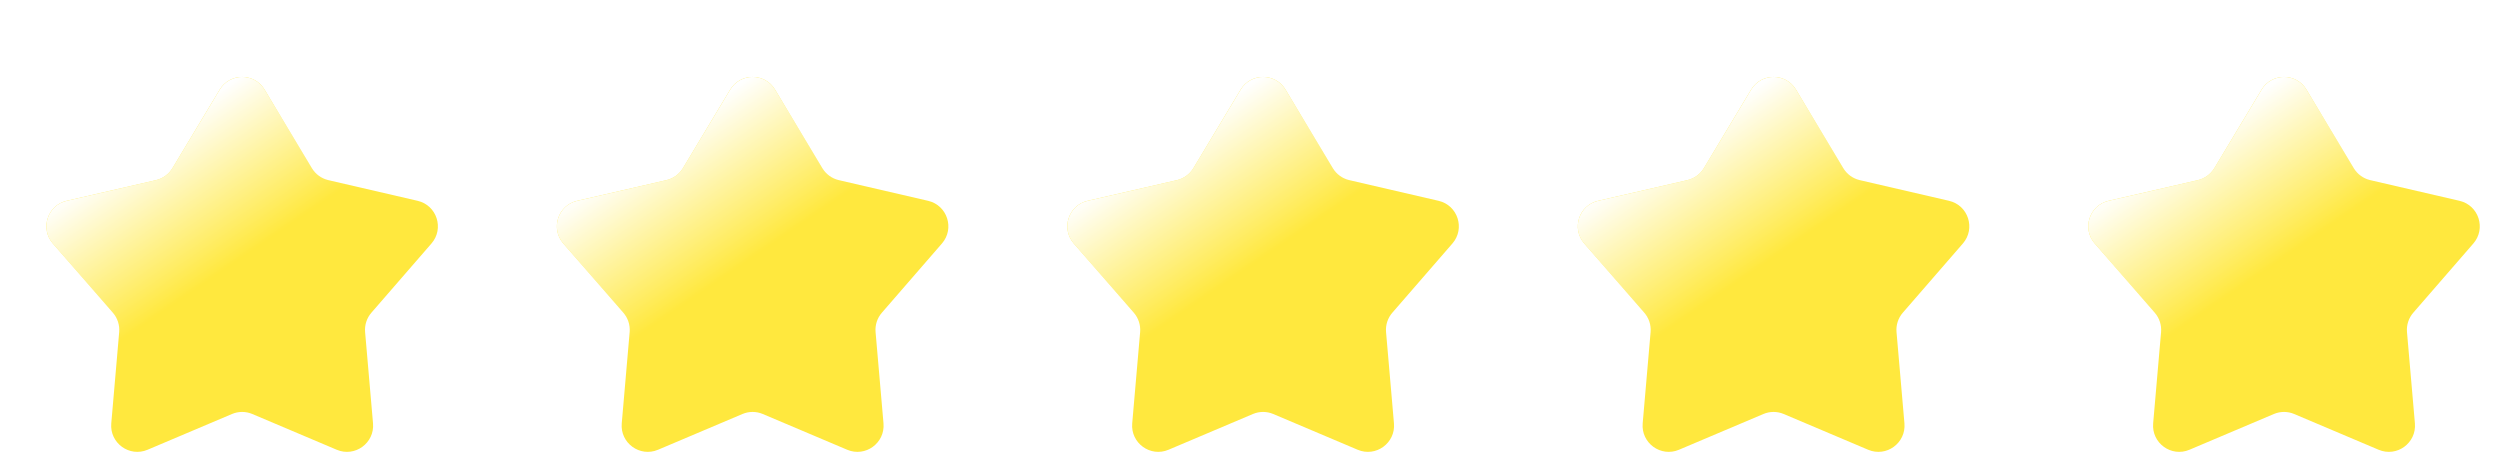
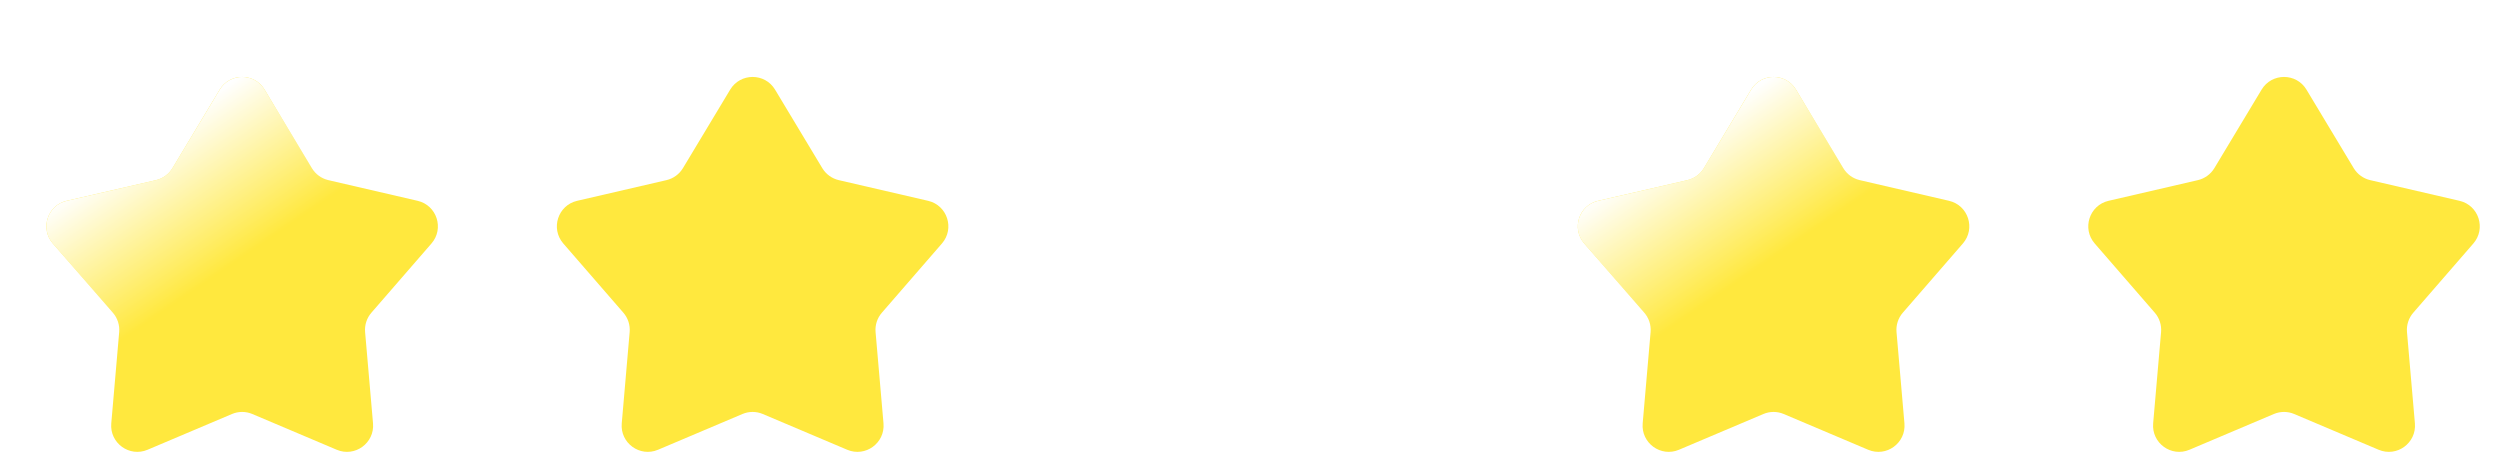
<svg xmlns="http://www.w3.org/2000/svg" width="191" height="35" viewBox="0 0 191 35" fill="none">
  <g filter="url(#filter0_d_105_291302)">
    <g filter="url(#filter1_i_105_291302)">
      <path d="M15.786 2.847C16.564 1.556 18.436 1.556 19.214 2.847L22.823 8.846C23.103 9.31 23.558 9.641 24.086 9.763L30.906 11.342C32.374 11.682 32.953 13.463 31.965 14.602L27.376 19.889C27.021 20.297 26.847 20.833 26.894 21.372L27.499 28.347C27.629 29.849 26.114 30.95 24.726 30.361L18.28 27.631C17.782 27.419 17.218 27.419 16.72 27.631L10.274 30.361C8.886 30.95 7.371 29.849 7.501 28.347L8.106 21.372C8.153 20.833 7.979 20.297 7.624 19.889L3.035 14.602C2.047 13.463 2.626 11.682 4.094 11.342L10.914 9.763C11.442 9.641 11.897 9.31 12.177 8.846L15.786 2.847Z" fill="#FFE83E" />
      <path d="M15.786 2.847C16.564 1.556 18.436 1.556 19.214 2.847L22.823 8.846C23.103 9.31 23.558 9.641 24.086 9.763L30.906 11.342C32.374 11.682 32.953 13.463 31.965 14.602L27.376 19.889C27.021 20.297 26.847 20.833 26.894 21.372L27.499 28.347C27.629 29.849 26.114 30.95 24.726 30.361L18.28 27.631C17.782 27.419 17.218 27.419 16.72 27.631L10.274 30.361C8.886 30.95 7.371 29.849 7.501 28.347L8.106 21.372C8.153 20.833 7.979 20.297 7.624 19.889L3.035 14.602C2.047 13.463 2.626 11.682 4.094 11.342L10.914 9.763C11.442 9.641 11.897 9.31 12.177 8.846L15.786 2.847Z" fill="url(#paint0_linear_105_291302)" />
    </g>
    <g filter="url(#filter2_i_105_291302)">
      <path d="M54.786 2.847C55.564 1.556 57.436 1.556 58.214 2.847L61.823 8.846C62.103 9.31 62.558 9.641 63.086 9.763L69.906 11.342C71.374 11.682 71.953 13.463 70.965 14.602L66.376 19.889C66.021 20.297 65.847 20.833 65.894 21.372L66.499 28.347C66.629 29.849 65.114 30.95 63.726 30.361L57.28 27.631C56.782 27.419 56.218 27.419 55.72 27.631L49.274 30.361C47.886 30.95 46.371 29.849 46.501 28.347L47.106 21.372C47.153 20.833 46.979 20.297 46.624 19.889L42.035 14.602C41.047 13.463 41.626 11.682 43.094 11.342L49.914 9.763C50.442 9.641 50.897 9.31 51.177 8.846L54.786 2.847Z" fill="#FFE83E" />
-       <path d="M54.786 2.847C55.564 1.556 57.436 1.556 58.214 2.847L61.823 8.846C62.103 9.31 62.558 9.641 63.086 9.763L69.906 11.342C71.374 11.682 71.953 13.463 70.965 14.602L66.376 19.889C66.021 20.297 65.847 20.833 65.894 21.372L66.499 28.347C66.629 29.849 65.114 30.95 63.726 30.361L57.28 27.631C56.782 27.419 56.218 27.419 55.72 27.631L49.274 30.361C47.886 30.95 46.371 29.849 46.501 28.347L47.106 21.372C47.153 20.833 46.979 20.297 46.624 19.889L42.035 14.602C41.047 13.463 41.626 11.682 43.094 11.342L49.914 9.763C50.442 9.641 50.897 9.31 51.177 8.846L54.786 2.847Z" fill="url(#paint1_linear_105_291302)" />
    </g>
    <g filter="url(#filter3_i_105_291302)">
-       <path d="M93.786 2.847C94.564 1.556 96.436 1.556 97.214 2.847L100.823 8.846C101.103 9.31 101.558 9.641 102.086 9.763L108.906 11.342C110.375 11.682 110.953 13.463 109.965 14.602L105.376 19.889C105.021 20.297 104.847 20.833 104.894 21.372L105.499 28.347C105.629 29.849 104.114 30.95 102.726 30.361L96.28 27.631C95.781 27.419 95.219 27.419 94.72 27.631L88.274 30.361C86.886 30.95 85.371 29.849 85.501 28.347L86.106 21.372C86.153 20.833 85.979 20.297 85.624 19.889L81.035 14.602C80.047 13.463 80.626 11.682 82.094 11.342L88.914 9.763C89.442 9.641 89.897 9.31 90.177 8.846L93.786 2.847Z" fill="#FFE83E" />
-       <path d="M93.786 2.847C94.564 1.556 96.436 1.556 97.214 2.847L100.823 8.846C101.103 9.31 101.558 9.641 102.086 9.763L108.906 11.342C110.375 11.682 110.953 13.463 109.965 14.602L105.376 19.889C105.021 20.297 104.847 20.833 104.894 21.372L105.499 28.347C105.629 29.849 104.114 30.95 102.726 30.361L96.28 27.631C95.781 27.419 95.219 27.419 94.72 27.631L88.274 30.361C86.886 30.95 85.371 29.849 85.501 28.347L86.106 21.372C86.153 20.833 85.979 20.297 85.624 19.889L81.035 14.602C80.047 13.463 80.626 11.682 82.094 11.342L88.914 9.763C89.442 9.641 89.897 9.31 90.177 8.846L93.786 2.847Z" fill="url(#paint2_linear_105_291302)" />
-     </g>
+       </g>
    <g filter="url(#filter4_i_105_291302)">
      <path d="M132.786 2.847C133.564 1.556 135.436 1.556 136.214 2.847L139.823 8.846C140.103 9.31 140.558 9.641 141.086 9.763L147.906 11.342C149.375 11.682 149.953 13.463 148.965 14.602L144.376 19.889C144.021 20.297 143.847 20.833 143.894 21.372L144.499 28.347C144.629 29.849 143.114 30.95 141.726 30.361L135.28 27.631C134.782 27.419 134.218 27.419 133.72 27.631L127.274 30.361C125.886 30.95 124.371 29.849 124.501 28.347L125.106 21.372C125.153 20.833 124.979 20.297 124.624 19.889L120.035 14.602C119.047 13.463 119.625 11.682 121.094 11.342L127.914 9.763C128.442 9.641 128.897 9.31 129.177 8.846L132.786 2.847Z" fill="#FFE83E" />
      <path d="M132.786 2.847C133.564 1.556 135.436 1.556 136.214 2.847L139.823 8.846C140.103 9.31 140.558 9.641 141.086 9.763L147.906 11.342C149.375 11.682 149.953 13.463 148.965 14.602L144.376 19.889C144.021 20.297 143.847 20.833 143.894 21.372L144.499 28.347C144.629 29.849 143.114 30.95 141.726 30.361L135.28 27.631C134.782 27.419 134.218 27.419 133.72 27.631L127.274 30.361C125.886 30.95 124.371 29.849 124.501 28.347L125.106 21.372C125.153 20.833 124.979 20.297 124.624 19.889L120.035 14.602C119.047 13.463 119.625 11.682 121.094 11.342L127.914 9.763C128.442 9.641 128.897 9.31 129.177 8.846L132.786 2.847Z" fill="url(#paint3_linear_105_291302)" />
    </g>
    <g filter="url(#filter5_i_105_291302)">
      <path d="M171.786 2.847C172.564 1.556 174.436 1.556 175.214 2.847L178.823 8.846C179.103 9.31 179.558 9.641 180.086 9.763L186.906 11.342C188.375 11.682 188.953 13.463 187.965 14.602L183.376 19.889C183.021 20.297 182.847 20.833 182.894 21.372L183.499 28.347C183.629 29.849 182.114 30.95 180.726 30.361L174.28 27.631C173.782 27.419 173.218 27.419 172.72 27.631L166.274 30.361C164.886 30.95 163.371 29.849 163.501 28.347L164.106 21.372C164.153 20.833 163.979 20.297 163.624 19.889L159.035 14.602C158.047 13.463 158.625 11.682 160.094 11.342L166.914 9.763C167.442 9.641 167.897 9.31 168.177 8.846L171.786 2.847Z" fill="#FFE83E" />
-       <path d="M171.786 2.847C172.564 1.556 174.436 1.556 175.214 2.847L178.823 8.846C179.103 9.31 179.558 9.641 180.086 9.763L186.906 11.342C188.375 11.682 188.953 13.463 187.965 14.602L183.376 19.889C183.021 20.297 182.847 20.833 182.894 21.372L183.499 28.347C183.629 29.849 182.114 30.95 180.726 30.361L174.28 27.631C173.782 27.419 173.218 27.419 172.72 27.631L166.274 30.361C164.886 30.95 163.371 29.849 163.501 28.347L164.106 21.372C164.153 20.833 163.979 20.297 163.624 19.889L159.035 14.602C158.047 13.463 158.625 11.682 160.094 11.342L166.914 9.763C167.442 9.641 167.897 9.31 168.177 8.846L171.786 2.847Z" fill="url(#paint4_linear_105_291302)" />
    </g>
  </g>
  <defs>
    <filter id="filter0_d_105_291302" x="2.544" y="1.879" width="185.912" height="30.644" filterUnits="userSpaceOnUse" color-interpolation-filters="sRGB">
      <feFlood flood-opacity="0" result="BackgroundImageFix" />
      <feColorMatrix in="SourceAlpha" type="matrix" values="0 0 0 0 0 0 0 0 0 0 0 0 0 0 0 0 0 0 127 0" result="hardAlpha" />
      <feOffset dy="2" />
      <feComposite in2="hardAlpha" operator="out" />
      <feColorMatrix type="matrix" values="0 0 0 0 0 0 0 0 0 0.155 0 0 0 0 0.775 0 0 0 0.47 0" />
      <feBlend mode="normal" in2="BackgroundImageFix" result="effect1_dropShadow_105_291302" />
      <feBlend mode="normal" in="SourceGraphic" in2="effect1_dropShadow_105_291302" result="shape" />
    </filter>
    <filter id="filter1_i_105_291302" x="2.544" y="1.879" width="30.912" height="30.644" filterUnits="userSpaceOnUse" color-interpolation-filters="sRGB">
      <feFlood flood-opacity="0" result="BackgroundImageFix" />
      <feBlend mode="normal" in="SourceGraphic" in2="BackgroundImageFix" result="shape" />
      <feColorMatrix in="SourceAlpha" type="matrix" values="0 0 0 0 0 0 0 0 0 0 0 0 0 0 0 0 0 0 127 0" result="hardAlpha" />
      <feOffset dx="1" dy="2" />
      <feGaussianBlur stdDeviation="2" />
      <feComposite in2="hardAlpha" operator="arithmetic" k2="-1" k3="1" />
      <feColorMatrix type="matrix" values="0 0 0 0 1 0 0 0 0 1 0 0 0 0 1 0 0 0 1 0" />
      <feBlend mode="normal" in2="shape" result="effect1_innerShadow_105_291302" />
    </filter>
    <filter id="filter2_i_105_291302" x="41.544" y="1.879" width="30.912" height="30.644" filterUnits="userSpaceOnUse" color-interpolation-filters="sRGB">
      <feFlood flood-opacity="0" result="BackgroundImageFix" />
      <feBlend mode="normal" in="SourceGraphic" in2="BackgroundImageFix" result="shape" />
      <feColorMatrix in="SourceAlpha" type="matrix" values="0 0 0 0 0 0 0 0 0 0 0 0 0 0 0 0 0 0 127 0" result="hardAlpha" />
      <feOffset dx="1" dy="2" />
      <feGaussianBlur stdDeviation="2" />
      <feComposite in2="hardAlpha" operator="arithmetic" k2="-1" k3="1" />
      <feColorMatrix type="matrix" values="0 0 0 0 1 0 0 0 0 1 0 0 0 0 1 0 0 0 1 0" />
      <feBlend mode="normal" in2="shape" result="effect1_innerShadow_105_291302" />
    </filter>
    <filter id="filter3_i_105_291302" x="80.544" y="1.879" width="30.912" height="30.644" filterUnits="userSpaceOnUse" color-interpolation-filters="sRGB">
      <feFlood flood-opacity="0" result="BackgroundImageFix" />
      <feBlend mode="normal" in="SourceGraphic" in2="BackgroundImageFix" result="shape" />
      <feColorMatrix in="SourceAlpha" type="matrix" values="0 0 0 0 0 0 0 0 0 0 0 0 0 0 0 0 0 0 127 0" result="hardAlpha" />
      <feOffset dx="1" dy="2" />
      <feGaussianBlur stdDeviation="2" />
      <feComposite in2="hardAlpha" operator="arithmetic" k2="-1" k3="1" />
      <feColorMatrix type="matrix" values="0 0 0 0 1 0 0 0 0 1 0 0 0 0 1 0 0 0 1 0" />
      <feBlend mode="normal" in2="shape" result="effect1_innerShadow_105_291302" />
    </filter>
    <filter id="filter4_i_105_291302" x="119.544" y="1.879" width="30.912" height="30.644" filterUnits="userSpaceOnUse" color-interpolation-filters="sRGB">
      <feFlood flood-opacity="0" result="BackgroundImageFix" />
      <feBlend mode="normal" in="SourceGraphic" in2="BackgroundImageFix" result="shape" />
      <feColorMatrix in="SourceAlpha" type="matrix" values="0 0 0 0 0 0 0 0 0 0 0 0 0 0 0 0 0 0 127 0" result="hardAlpha" />
      <feOffset dx="1" dy="2" />
      <feGaussianBlur stdDeviation="2" />
      <feComposite in2="hardAlpha" operator="arithmetic" k2="-1" k3="1" />
      <feColorMatrix type="matrix" values="0 0 0 0 1 0 0 0 0 1 0 0 0 0 1 0 0 0 1 0" />
      <feBlend mode="normal" in2="shape" result="effect1_innerShadow_105_291302" />
    </filter>
    <filter id="filter5_i_105_291302" x="158.544" y="1.879" width="30.912" height="30.644" filterUnits="userSpaceOnUse" color-interpolation-filters="sRGB">
      <feFlood flood-opacity="0" result="BackgroundImageFix" />
      <feBlend mode="normal" in="SourceGraphic" in2="BackgroundImageFix" result="shape" />
      <feColorMatrix in="SourceAlpha" type="matrix" values="0 0 0 0 0 0 0 0 0 0 0 0 0 0 0 0 0 0 127 0" result="hardAlpha" />
      <feOffset dx="1" dy="2" />
      <feGaussianBlur stdDeviation="2" />
      <feComposite in2="hardAlpha" operator="arithmetic" k2="-1" k3="1" />
      <feColorMatrix type="matrix" values="0 0 0 0 1 0 0 0 0 1 0 0 0 0 1 0 0 0 1 0" />
      <feBlend mode="normal" in2="shape" result="effect1_innerShadow_105_291302" />
    </filter>
    <linearGradient id="paint0_linear_105_291302" x1="17" y1="16" x2="10.5" y2="6.5" gradientUnits="userSpaceOnUse">
      <stop stop-color="white" stop-opacity="0" />
      <stop offset="1" stop-color="white" />
    </linearGradient>
    <linearGradient id="paint1_linear_105_291302" x1="56" y1="16" x2="49.5" y2="6.5" gradientUnits="userSpaceOnUse">
      <stop stop-color="white" stop-opacity="0" />
      <stop offset="1" stop-color="white" />
    </linearGradient>
    <linearGradient id="paint2_linear_105_291302" x1="95" y1="16" x2="88.5" y2="6.5" gradientUnits="userSpaceOnUse">
      <stop stop-color="white" stop-opacity="0" />
      <stop offset="1" stop-color="white" />
    </linearGradient>
    <linearGradient id="paint3_linear_105_291302" x1="134" y1="16" x2="127.5" y2="6.5" gradientUnits="userSpaceOnUse">
      <stop stop-color="white" stop-opacity="0" />
      <stop offset="1" stop-color="white" />
    </linearGradient>
    <linearGradient id="paint4_linear_105_291302" x1="173" y1="16" x2="166.5" y2="6.5" gradientUnits="userSpaceOnUse">
      <stop stop-color="white" stop-opacity="0" />
      <stop offset="1" stop-color="white" />
    </linearGradient>
  </defs>
</svg>